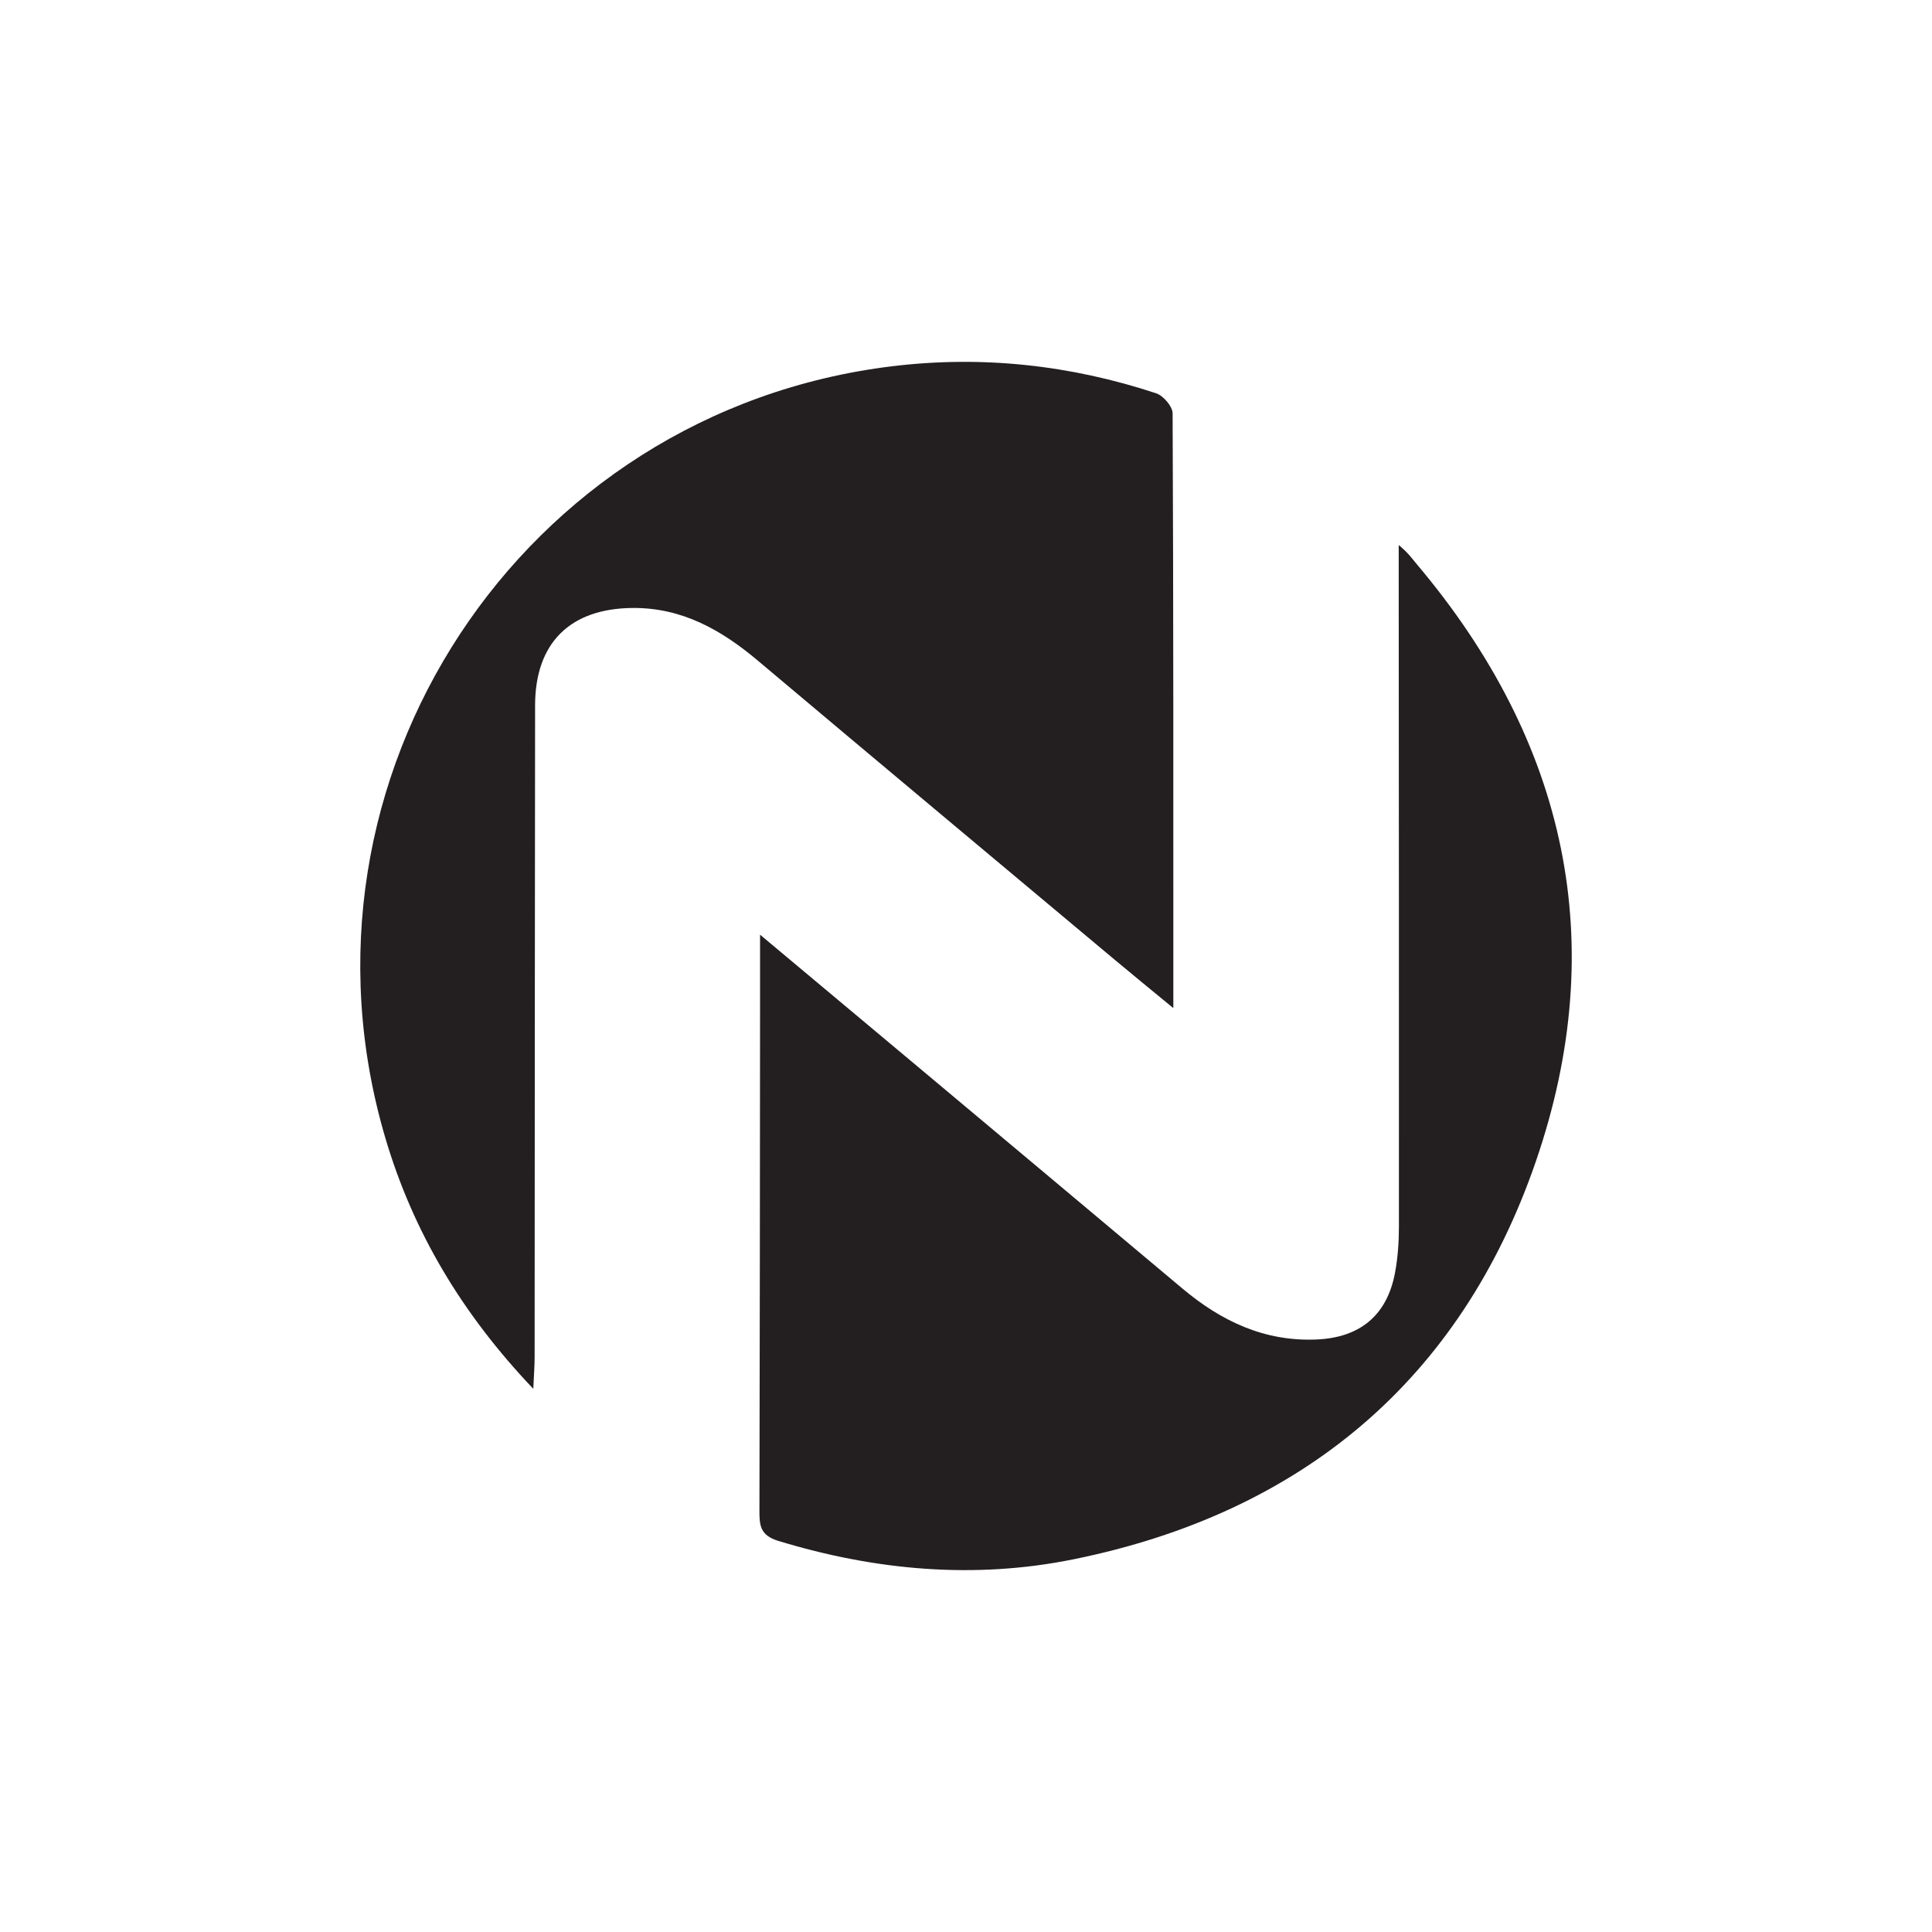
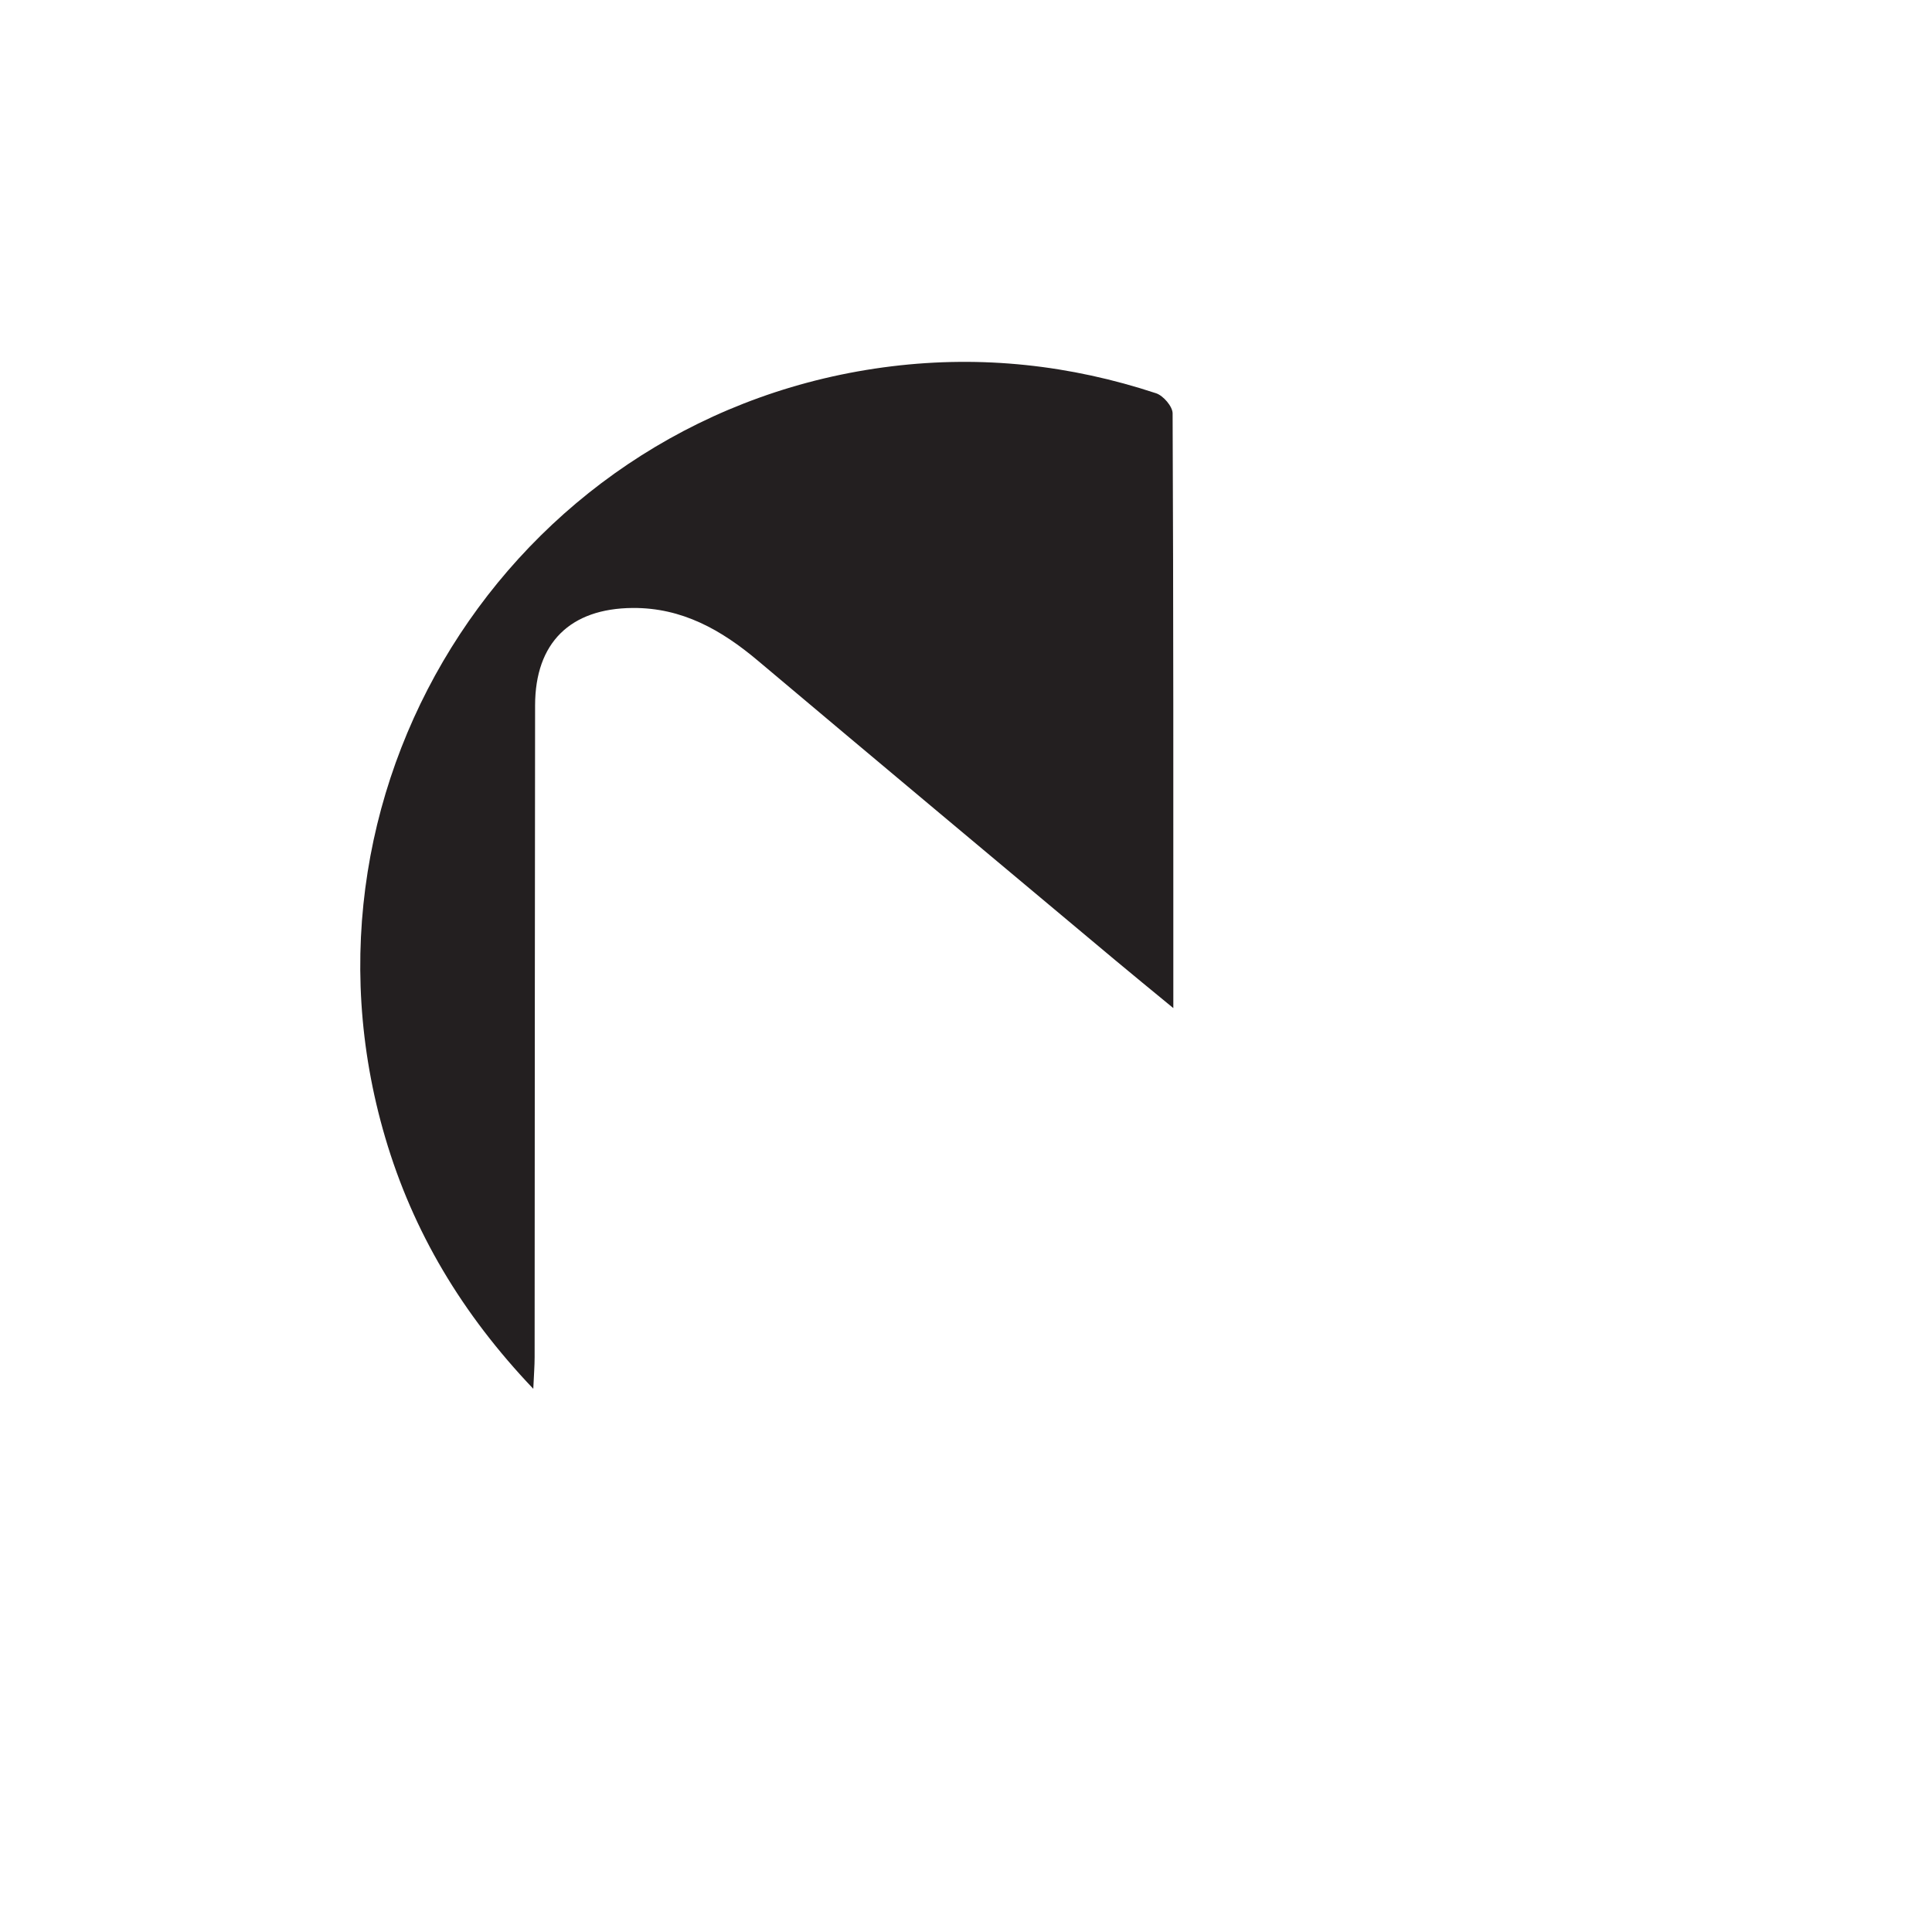
<svg xmlns="http://www.w3.org/2000/svg" id="Livello_1" version="1.1" viewBox="0 0 1080 1080">
  <defs>
    <style>
      .st0 {
        fill: #231f20;
      }
    </style>
  </defs>
-   <path class="st0" d="M655.88,563.52c-12.77-10.52-22.68-18.58-32.46-26.77-66.63-55.78-133.31-111.48-199.77-167.44-20.38-17.16-42.35-29.65-69.96-29.45-34.91.26-54.52,19.42-54.57,54.42-.18,121.46-.16,242.93-.26,364.38,0,5.03-.42,10.05-.75,17.69-39.81-41.84-67.22-87.71-82.77-140.45-59.09-200.51,75.87-405.91,283.3-431.15,50.28-6.12,99.6-.76,147.64,15.1,4,1.32,9.19,7.34,9.22,11.21.49,109.43.4,218.85.4,332.47Z" />
-   <path class="st0" d="M424.88,522.5c31.6,26.44,60.53,50.63,89.45,74.85,48.91,40.99,97.85,81.96,146.73,123.01,21.64,18.17,45.77,29.63,74.76,28.43,24.42-1.01,39.56-13.5,44.01-37.34,1.58-8.41,2.17-17.13,2.18-25.71.06-119.98-.05-239.96-.12-359.95v-21.11c5.34,4.37,7.77,7.94,10.35,11.01,83.49,98.97,108.29,211.37,66.36,333.41-42.12,122.6-131.26,196.74-258.55,222.57-55.45,11.24-110.69,6.23-164.98-10.3-10.1-3.08-10.56-8.64-10.54-16.86.24-95.04.27-190.06.35-285.08,0-11.02,0-22.04,0-36.92Z" />
+   <path class="st0" d="M655.88,563.52c-12.77-10.52-22.68-18.58-32.46-26.77-66.63-55.78-133.31-111.48-199.77-167.44-20.38-17.16-42.35-29.65-69.96-29.45-34.91.26-54.52,19.42-54.57,54.42-.18,121.46-.16,242.93-.26,364.38,0,5.03-.42,10.05-.75,17.69-39.81-41.84-67.22-87.71-82.77-140.45-59.09-200.51,75.87-405.91,283.3-431.15,50.28-6.12,99.6-.76,147.64,15.1,4,1.32,9.19,7.34,9.22,11.21.49,109.43.4,218.85.4,332.47" />
</svg>